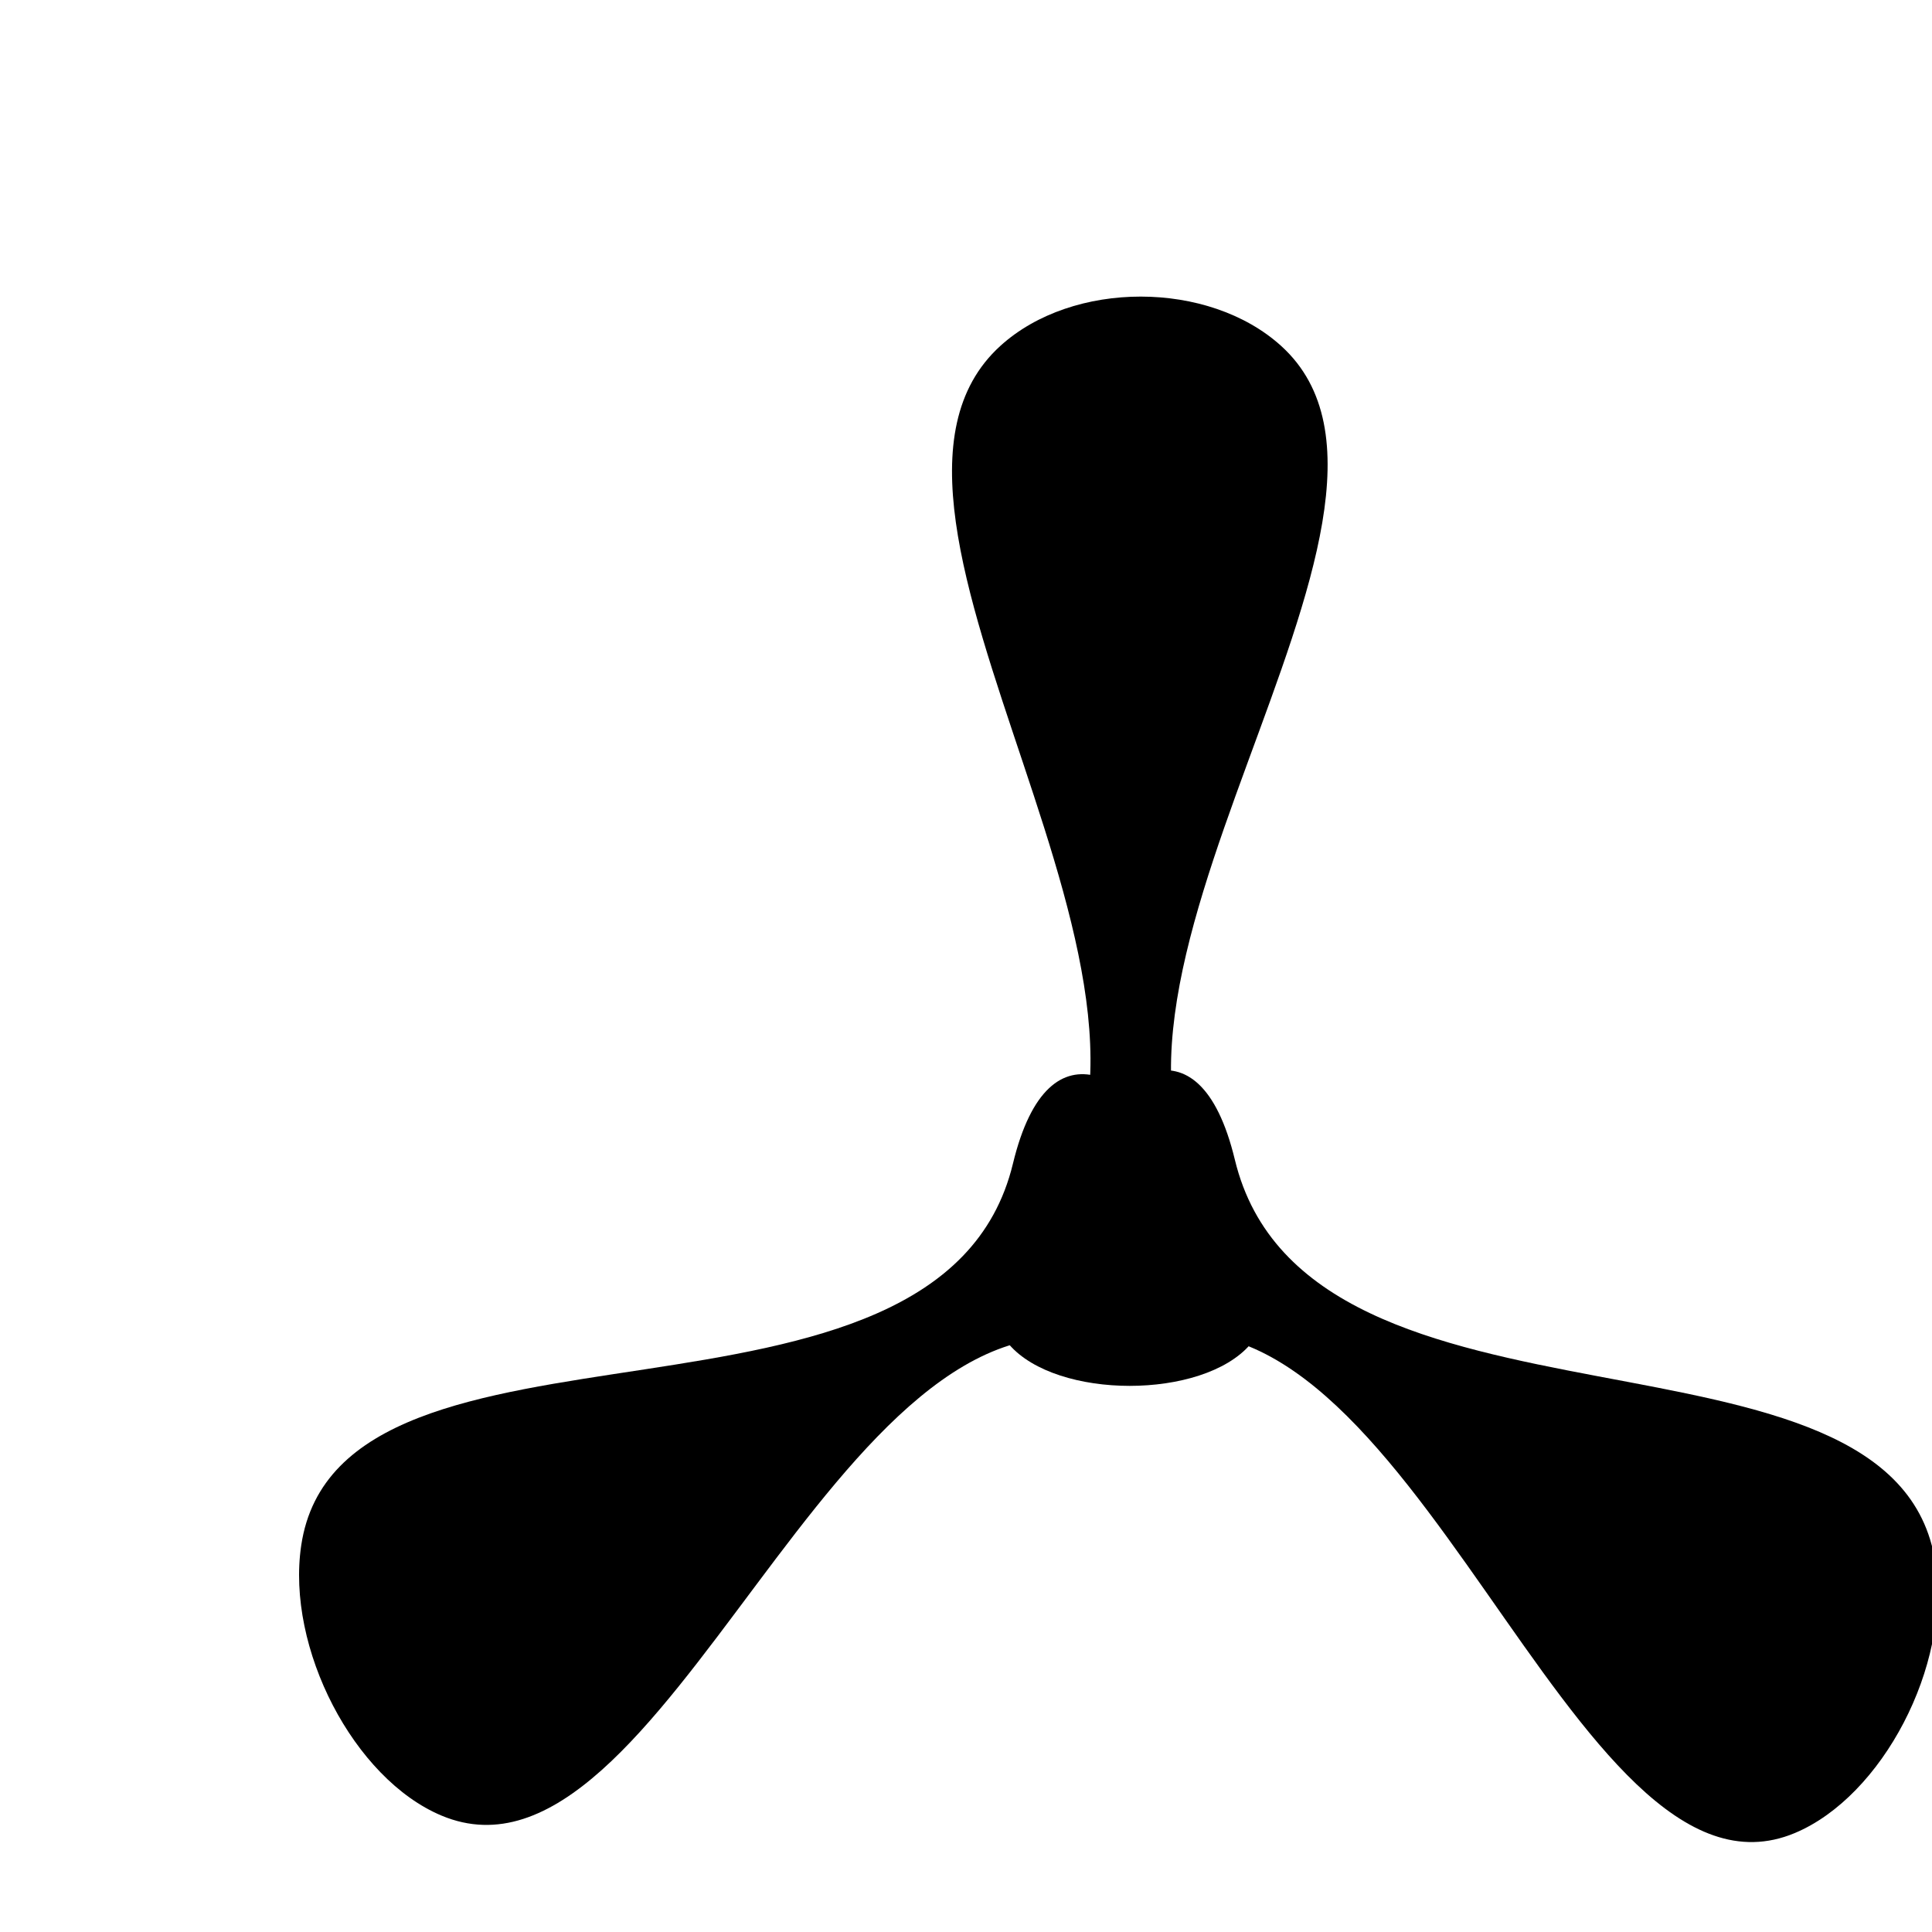
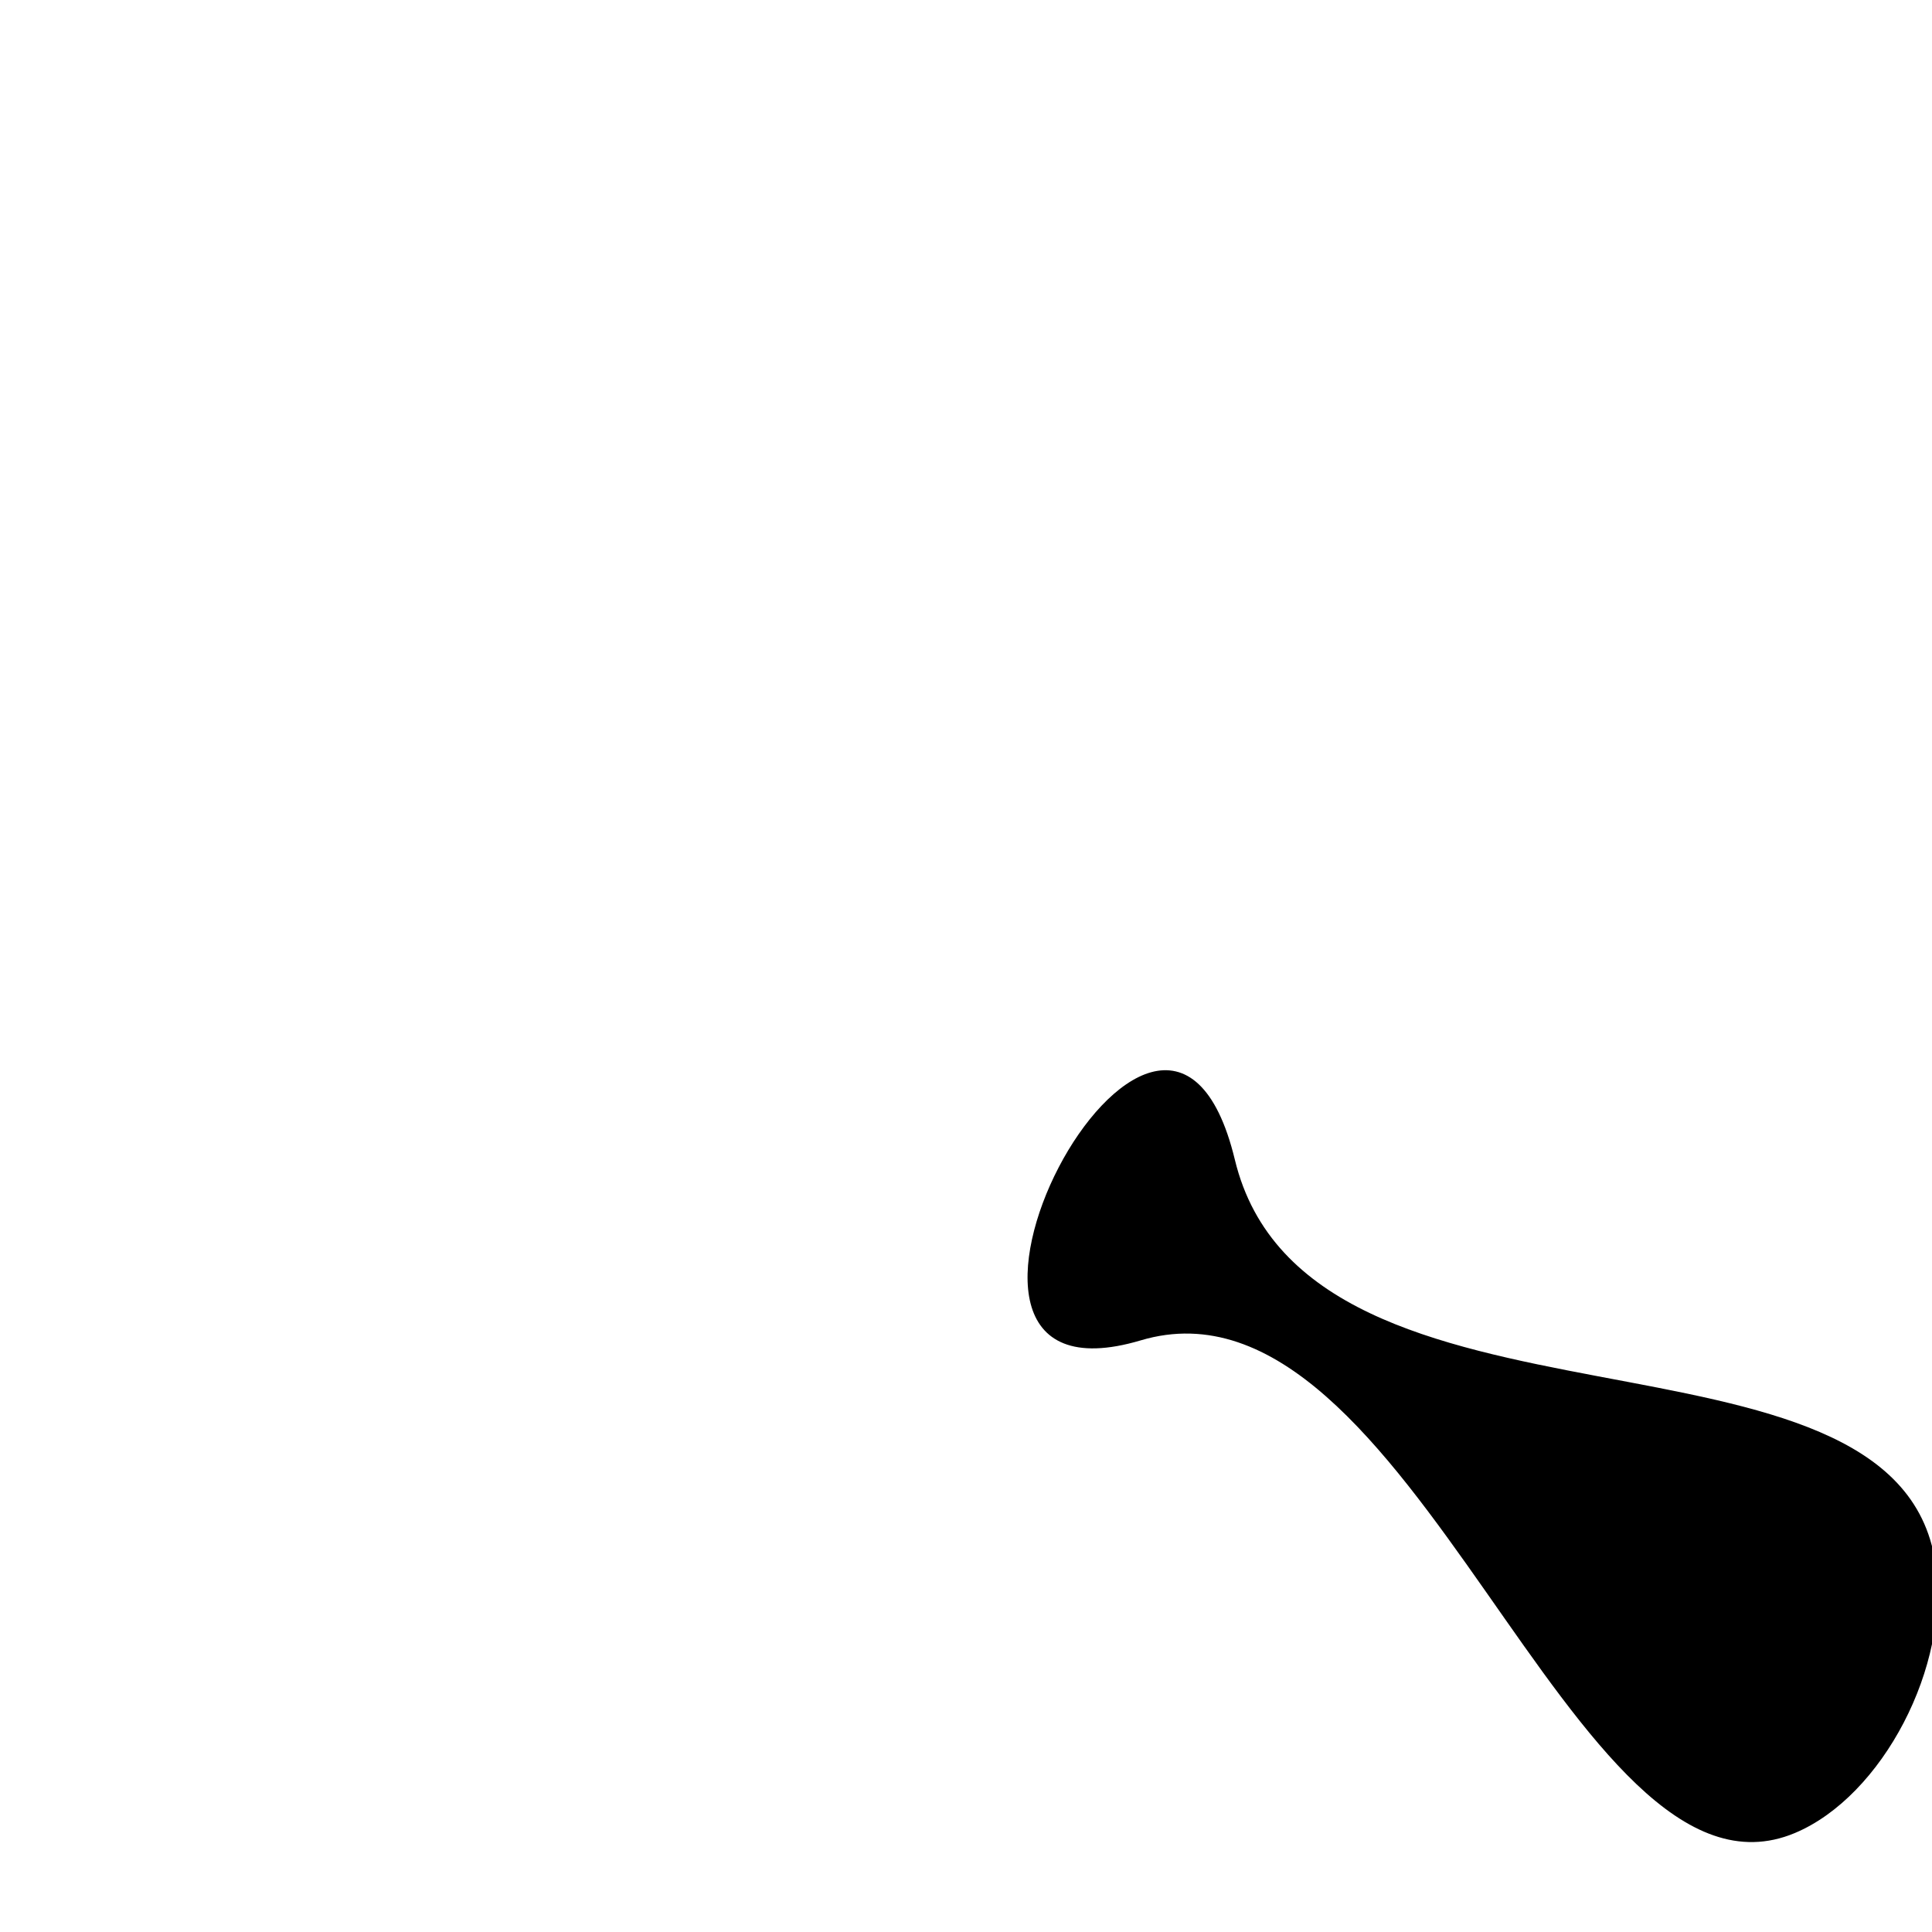
<svg xmlns="http://www.w3.org/2000/svg" xmlns:ns1="https://boxy-svg.com" viewBox="0 0 200 200">
  <defs>
    <ns1:grid x="0" y="0" width="14.286" height="14.3" />
  </defs>
  <g transform="matrix(1.069, 0, 0, 1.186, 14.764, 14.146)">
-     <path style="stroke: rgb(0, 0, 0); stroke-width: 0px;" d="M 78.309 90.777 C 78.309 117.993 38.222 77.892 65.438 77.892 C 92.653 77.892 93.993 19.209 117.005 21.49 C 126.034 22.383 135.347 31.716 136.242 40.744 C 138.521 63.766 78.309 63.561 78.309 90.777 Z" transform="matrix(0.707, -0.707, 0.707, 0.707, -14.86, 85.797)" />
    <path style="stroke: rgb(0, 0, 0); stroke-width: 0px;" d="M 112.354 144.442 C 112.354 171.658 72.267 131.557 99.483 131.557 C 126.698 131.557 128.038 72.874 151.05 75.155 C 160.079 76.048 169.392 85.381 170.287 94.409 C 172.566 117.431 112.354 117.226 112.354 144.442 Z" transform="matrix(0.259, 0.966, -0.966, 0.259, 207.087, -40.879)" />
-     <path style="stroke: rgb(0, 0, 0); stroke-width: 0px;" d="M 41.461 143.906 C 41.461 171.122 1.374 131.021 28.59 131.021 C 55.805 131.021 57.145 72.338 80.157 74.619 C 89.186 75.512 98.499 84.845 99.394 93.873 C 101.673 116.895 41.461 116.69 41.461 143.906 Z" transform="matrix(-0.966, -0.259, 0.259, -0.966, 87.059, 239.392)" />
  </g>
</svg>